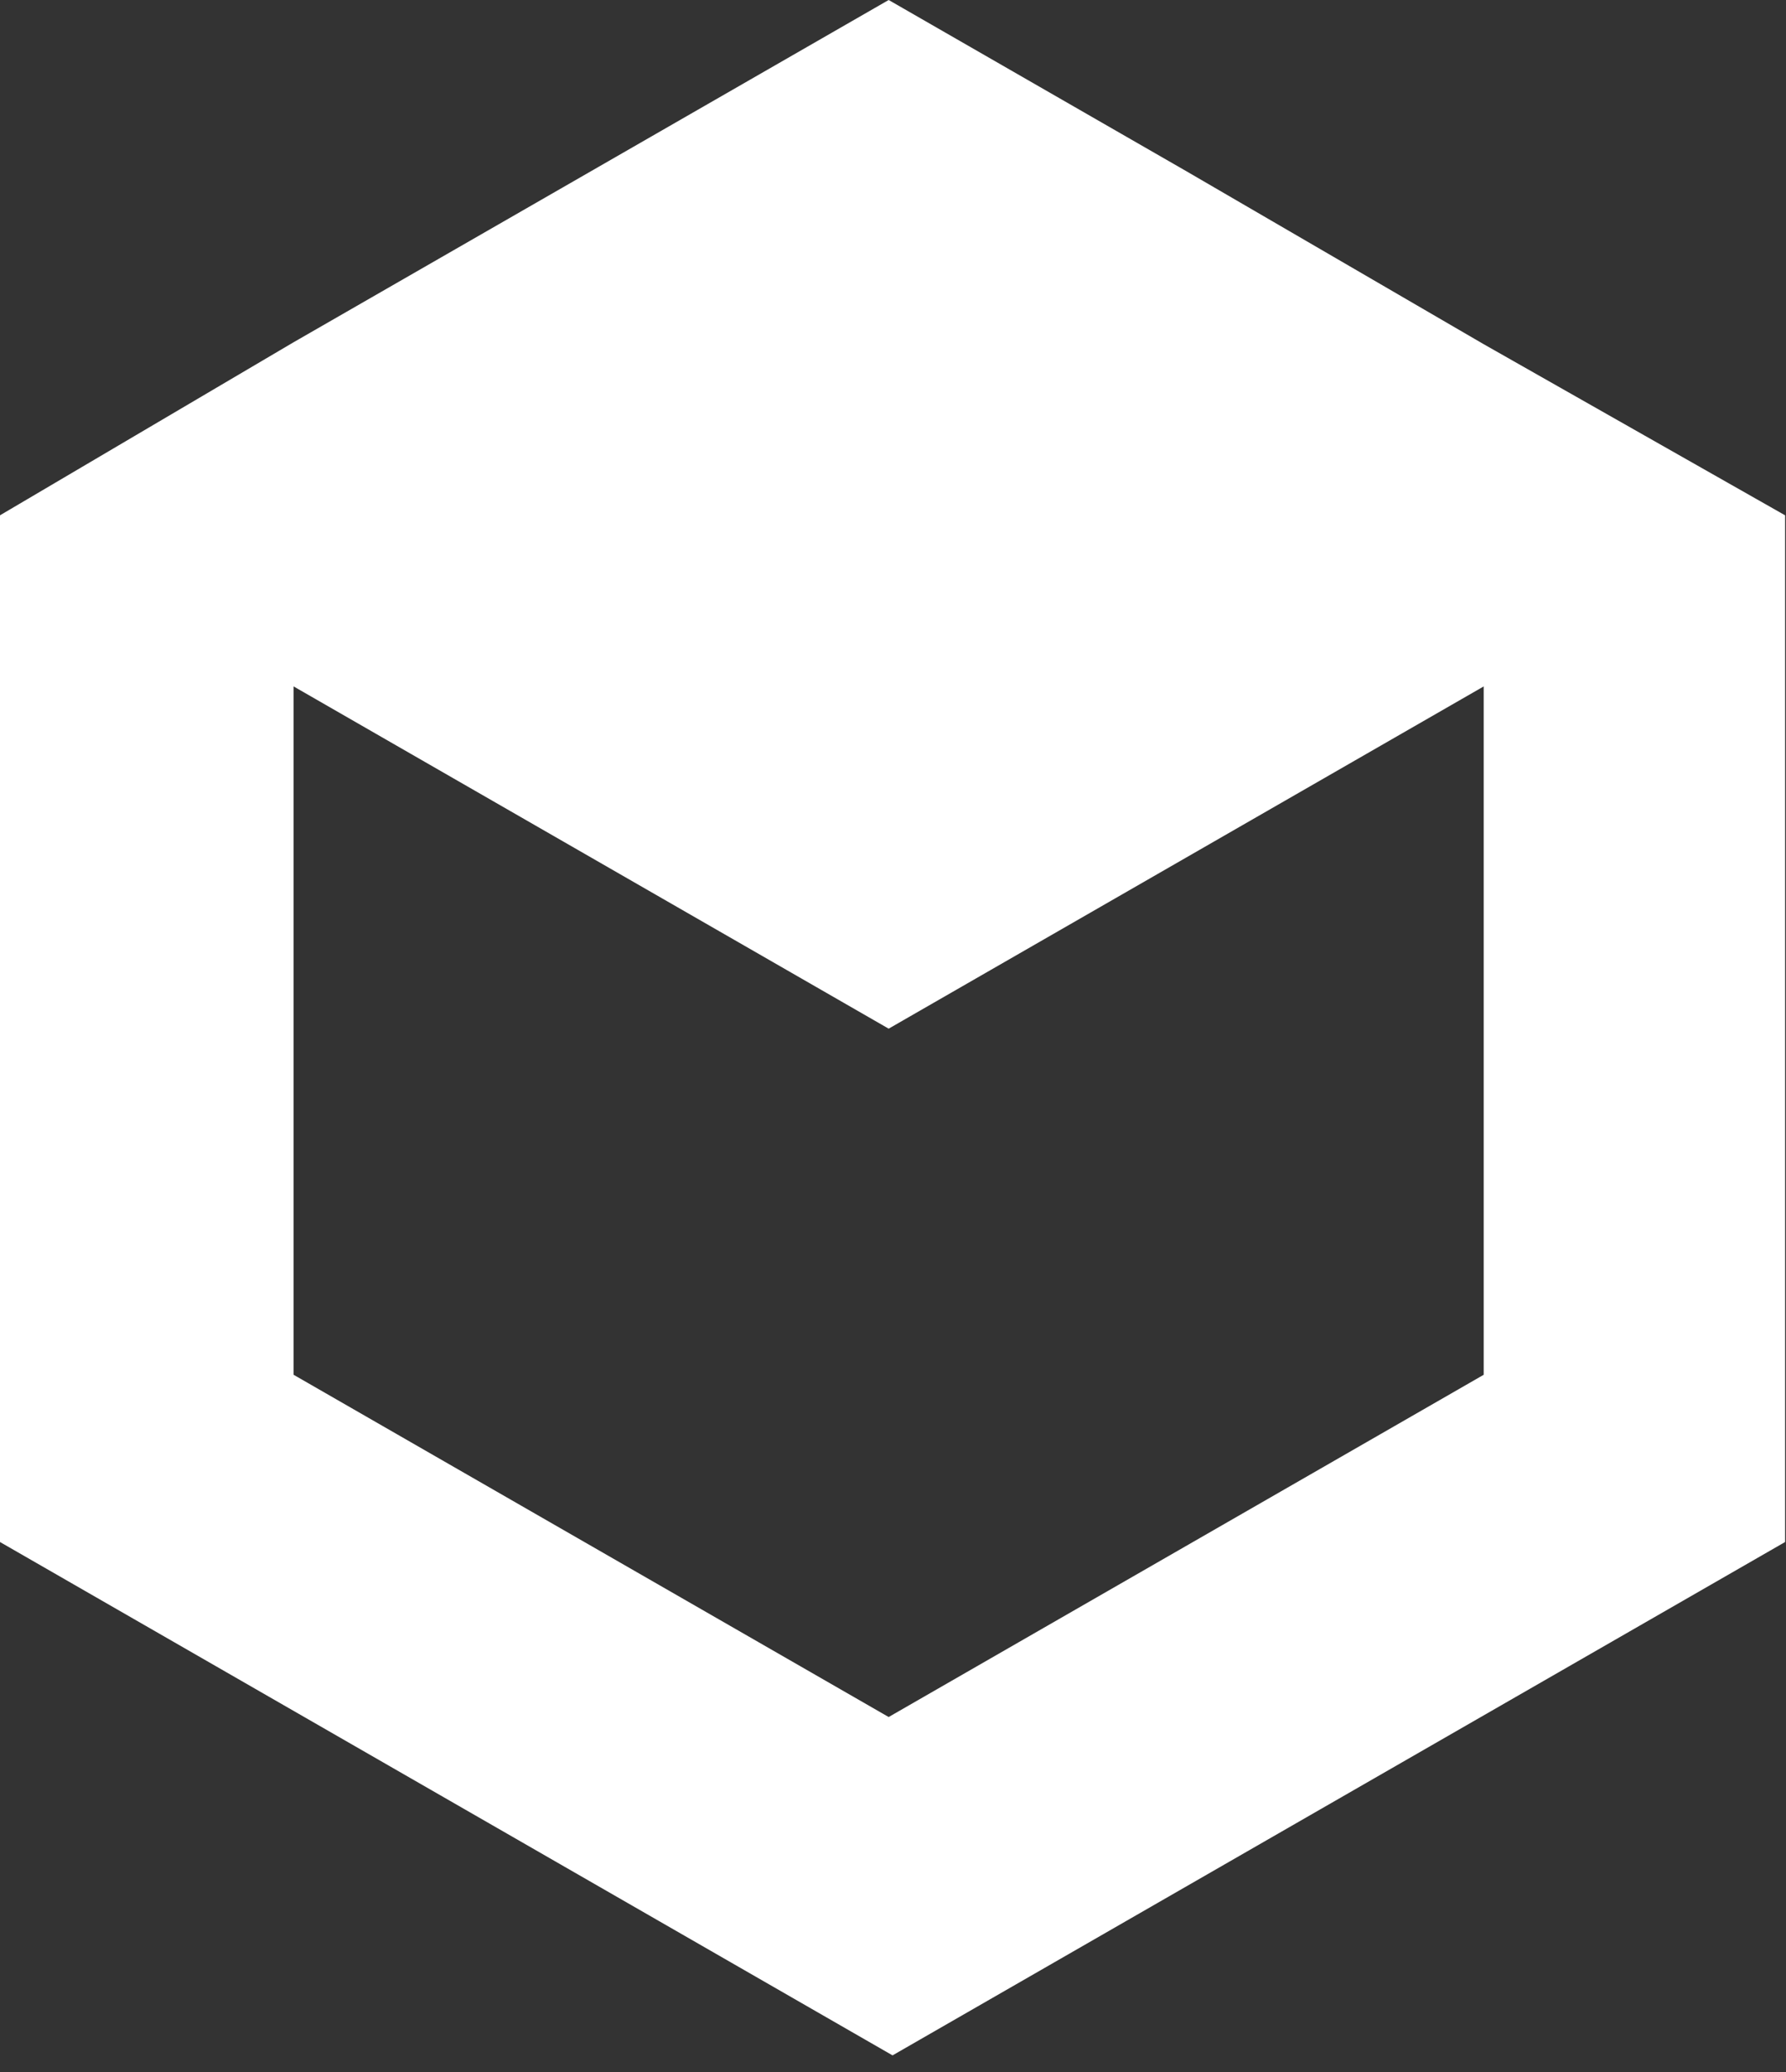
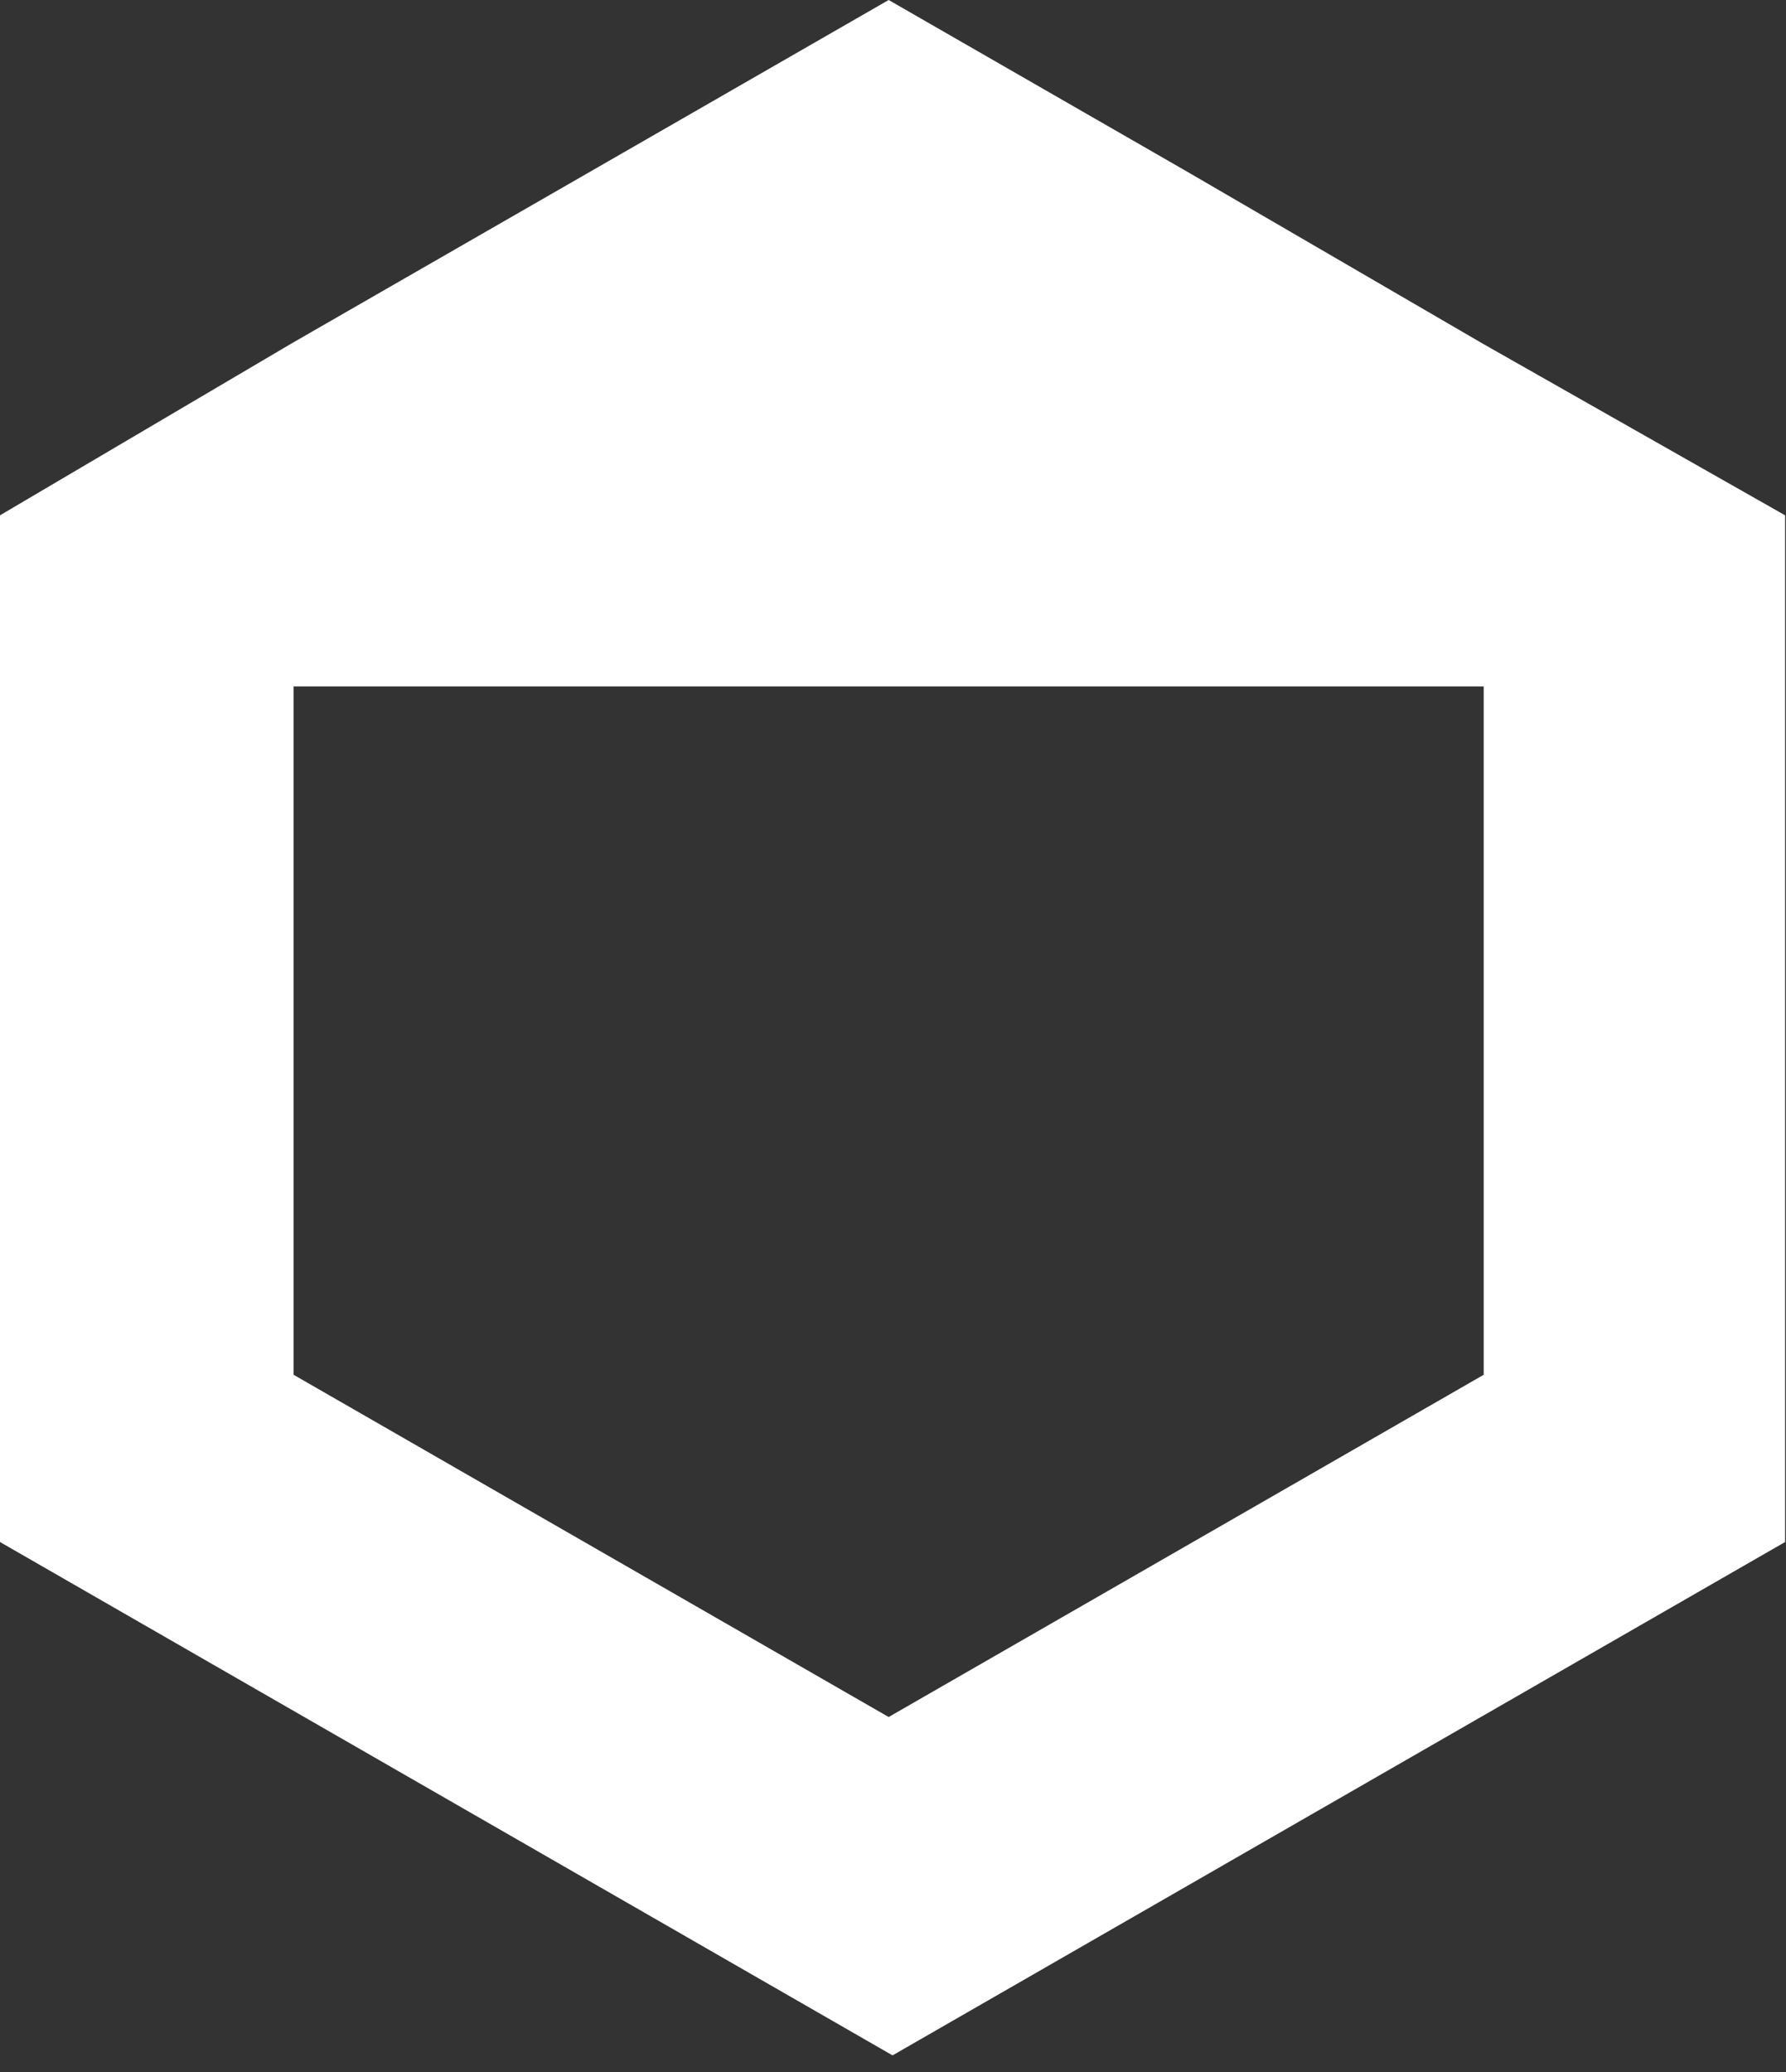
<svg xmlns="http://www.w3.org/2000/svg" width="75" height="87" viewBox="0 0 75 87" fill="none">
  <rect x="0" y="0" width="75" height="87" fill="#333333" stroke="none" />
-   <path d="M62.305 57.725L37.318 72.095L12.33 57.725V28.822L37.318 43.192L62.305 28.822V57.725ZM62.305 14.452L49.812 7.185L37.318 0L12.33 14.37L0 21.637V64.747L37.481 86.302L74.962 64.747V21.637L62.305 14.452Z" fill="white" />
+   <path d="M62.305 57.725L37.318 72.095L12.33 57.725V28.822L62.305 28.822V57.725ZM62.305 14.452L49.812 7.185L37.318 0L12.33 14.37L0 21.637V64.747L37.481 86.302L74.962 64.747V21.637L62.305 14.452Z" fill="white" />
</svg>